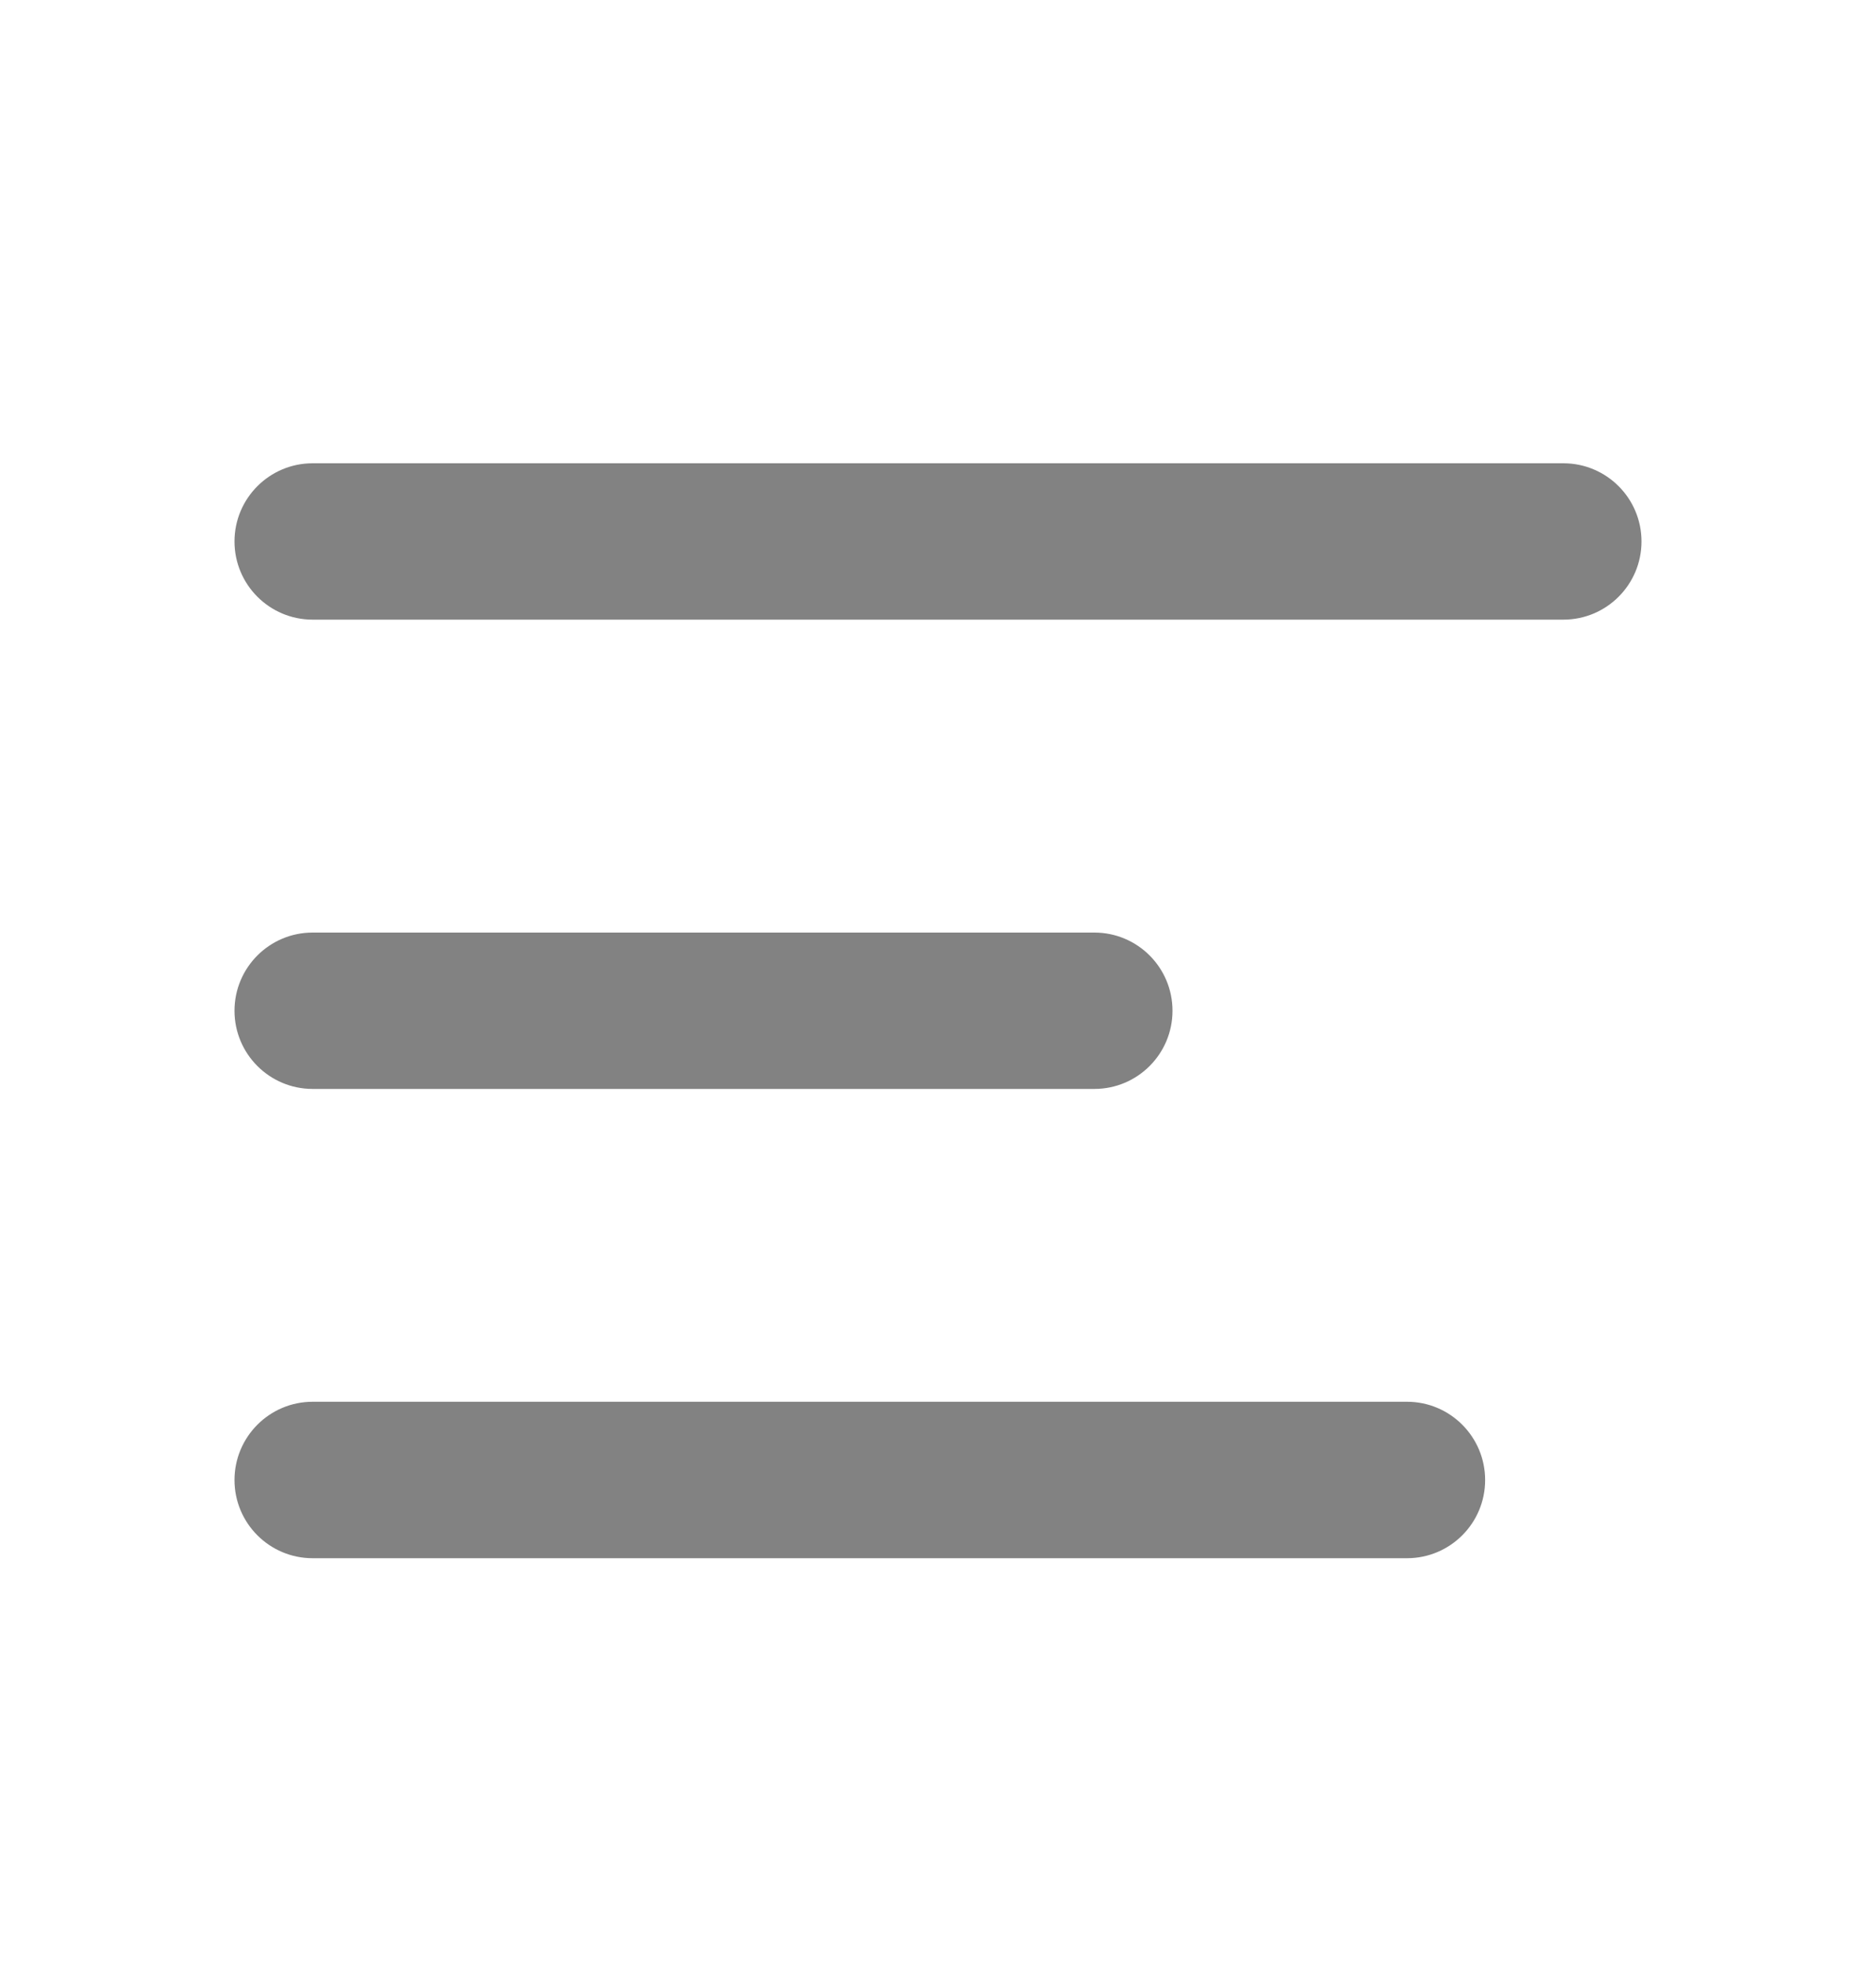
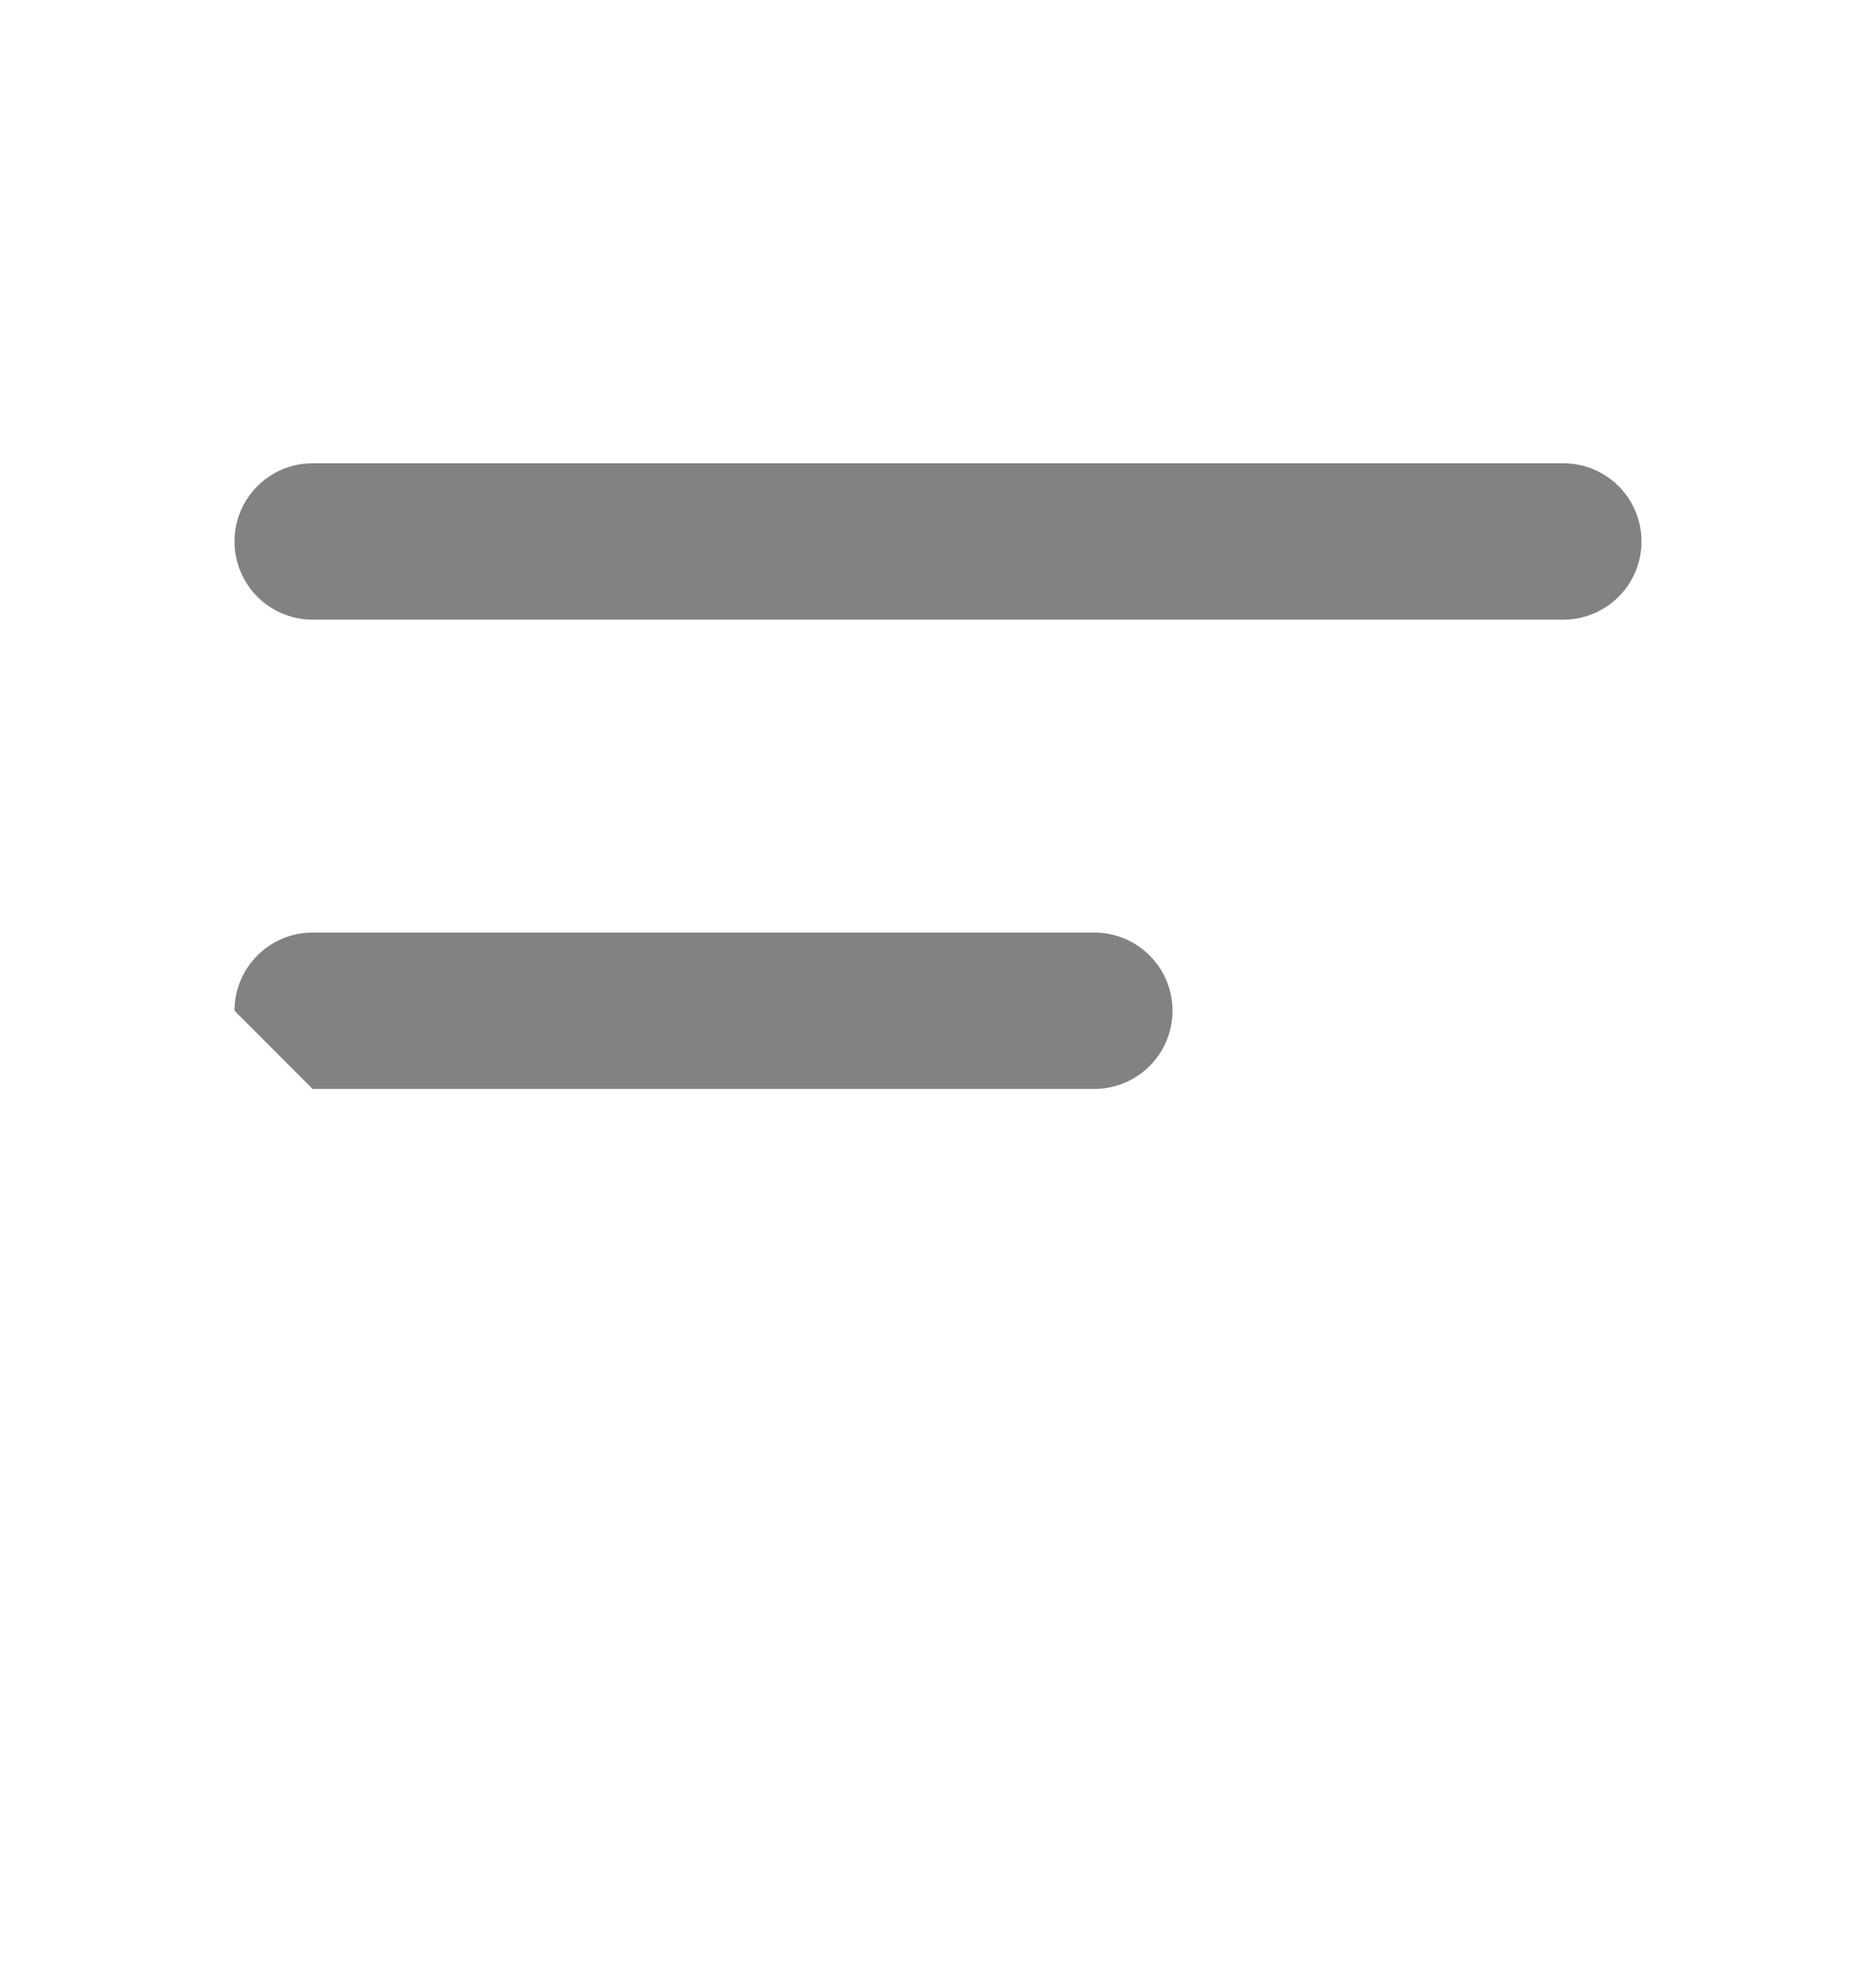
<svg xmlns="http://www.w3.org/2000/svg" width="20" height="21" viewBox="0 0 20 21" fill="none">
  <path fill-rule="evenodd" clip-rule="evenodd" d="M2.5 5.769C2.5 5.309 2.873 4.936 3.333 4.936H16.667C17.127 4.936 17.5 5.309 17.5 5.769C17.5 6.229 17.127 6.602 16.667 6.602H3.333C2.873 6.602 2.5 6.229 2.5 5.769Z" fill="#828282" />
-   <path fill-rule="evenodd" clip-rule="evenodd" d="M2.5 10.769C2.5 10.309 2.873 9.936 3.333 9.936H11.667C12.127 9.936 12.5 10.309 12.5 10.769C12.5 11.229 12.127 11.602 11.667 11.602H3.333C2.873 11.602 2.5 11.229 2.5 10.769Z" fill="#828282" />
-   <path fill-rule="evenodd" clip-rule="evenodd" d="M2.5 15.769C2.5 15.309 2.873 14.935 3.333 14.935H15C15.46 14.935 15.833 15.309 15.833 15.769C15.833 16.229 15.46 16.602 15 16.602H3.333C2.873 16.602 2.5 16.229 2.5 15.769Z" fill="#828282" />
+   <path fill-rule="evenodd" clip-rule="evenodd" d="M2.5 10.769C2.5 10.309 2.873 9.936 3.333 9.936H11.667C12.127 9.936 12.5 10.309 12.5 10.769C12.5 11.229 12.127 11.602 11.667 11.602H3.333Z" fill="#828282" />
</svg>